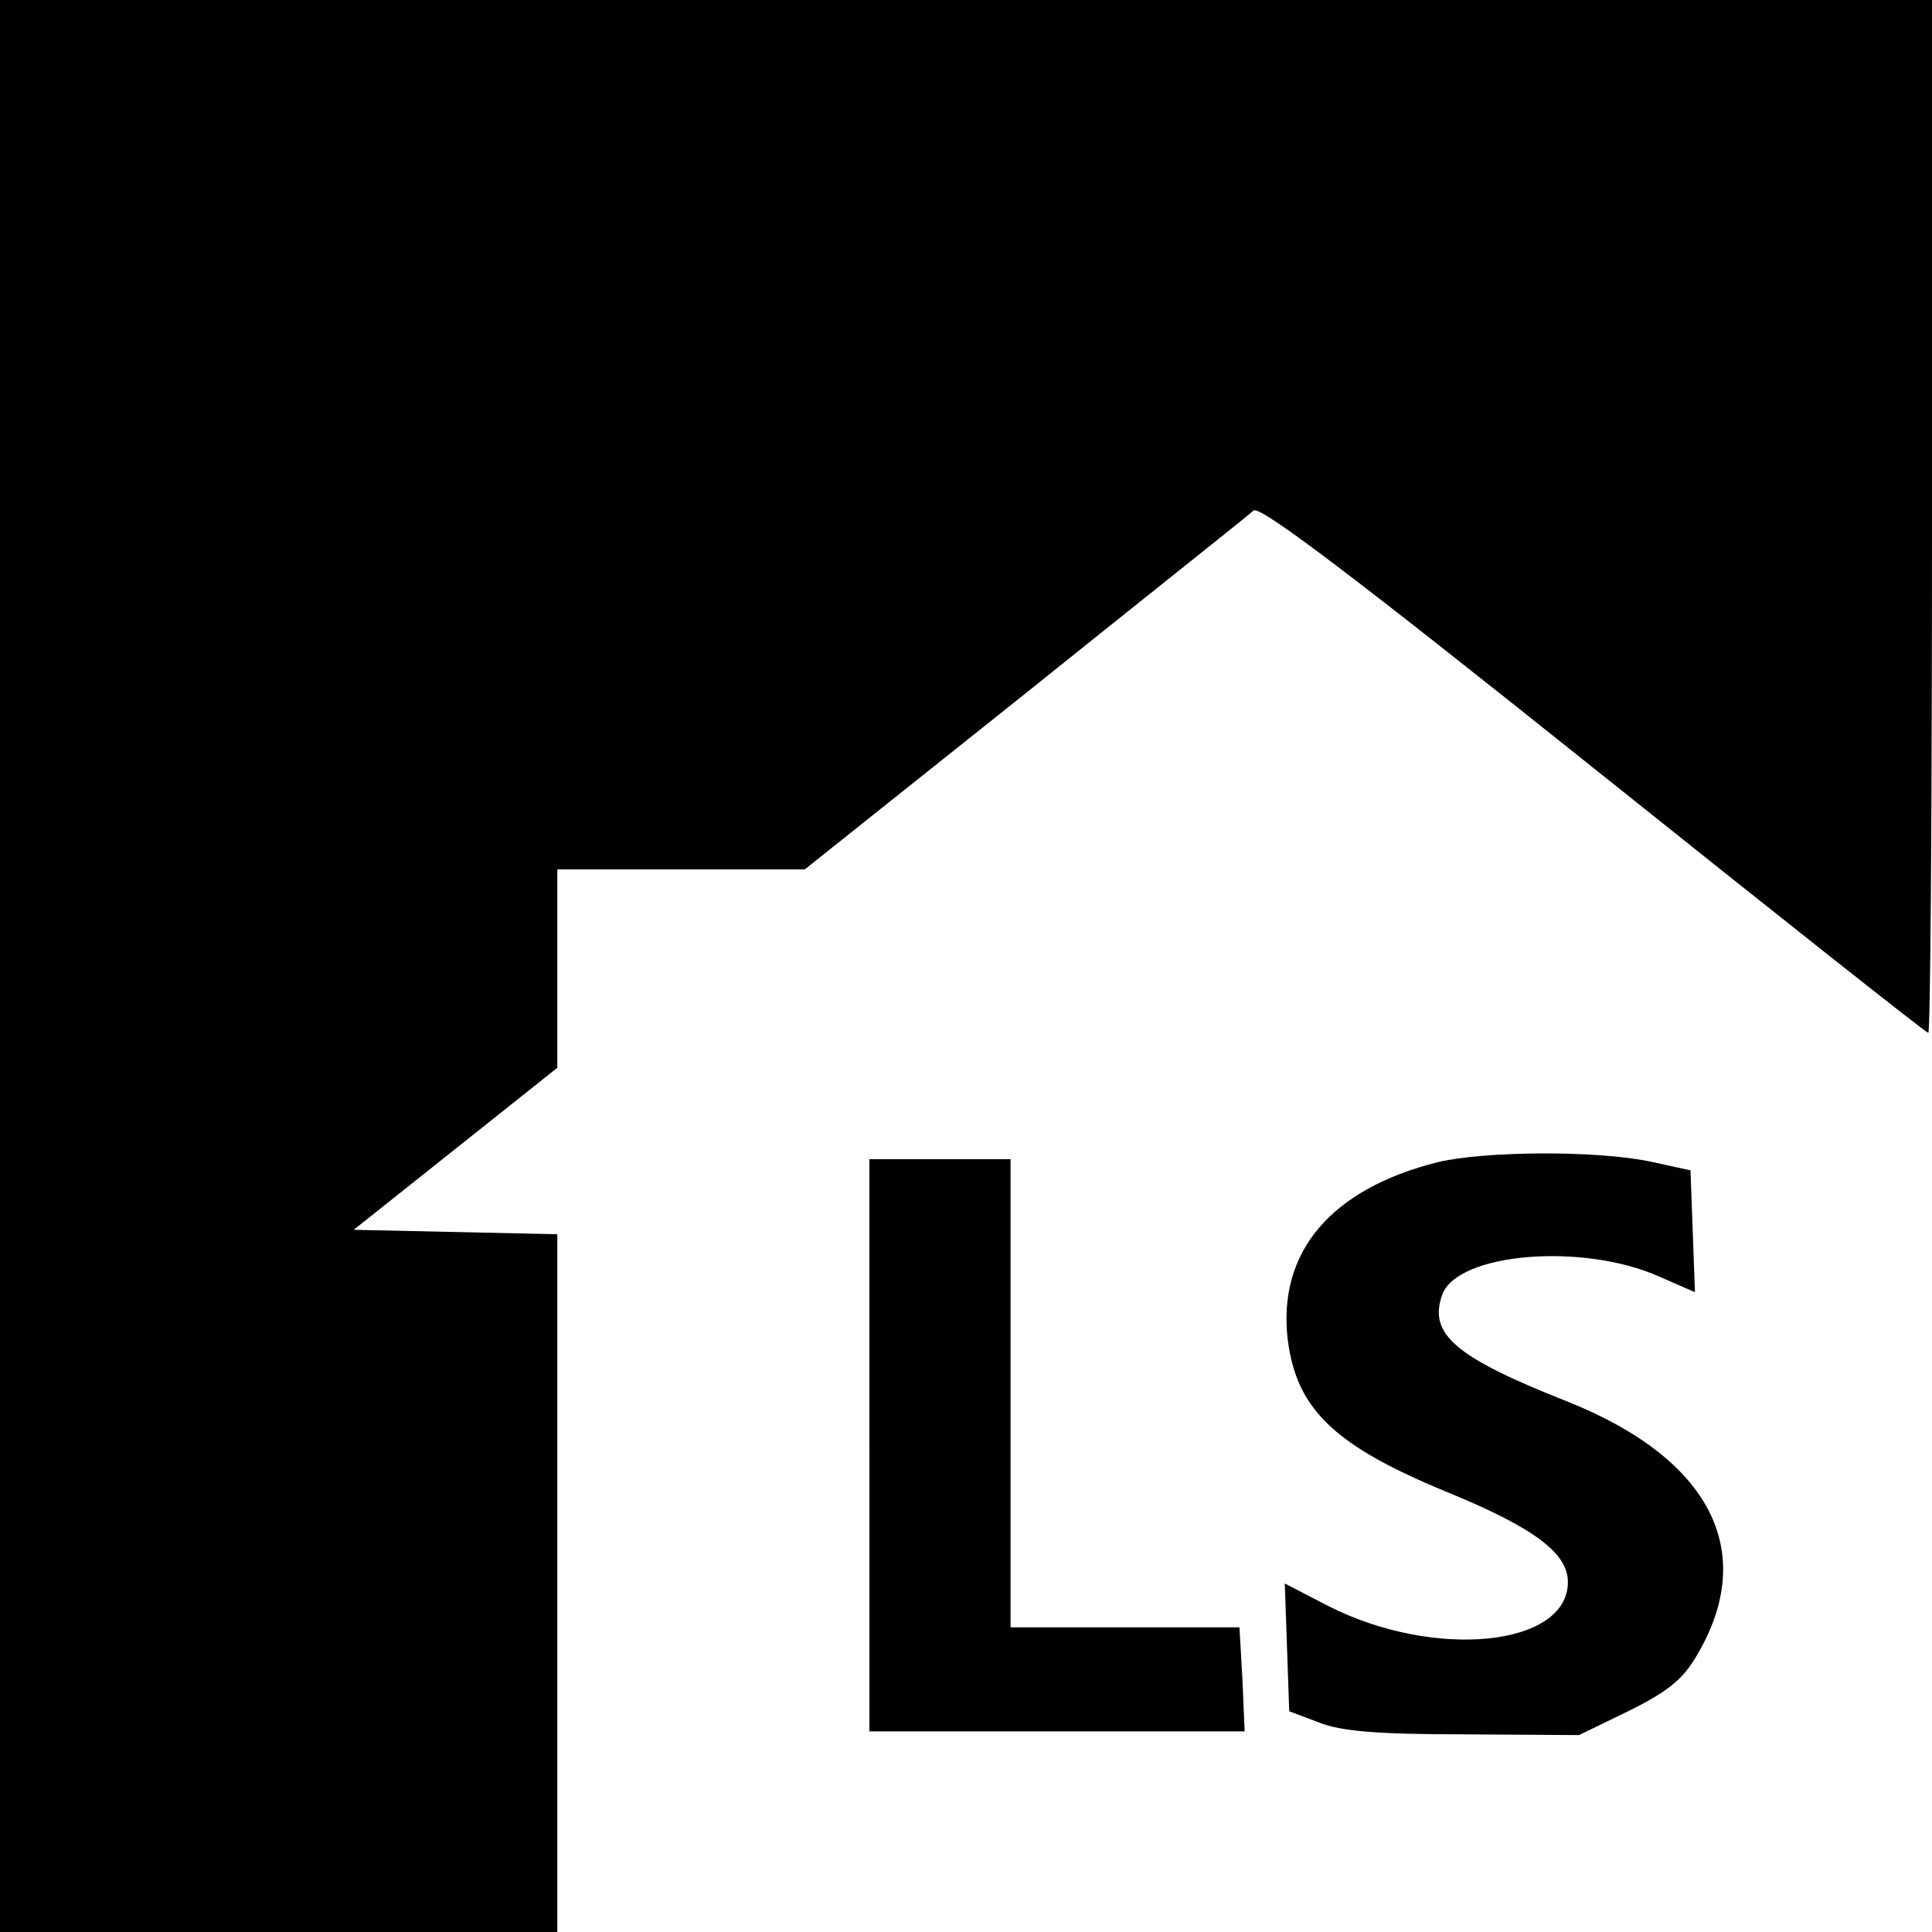
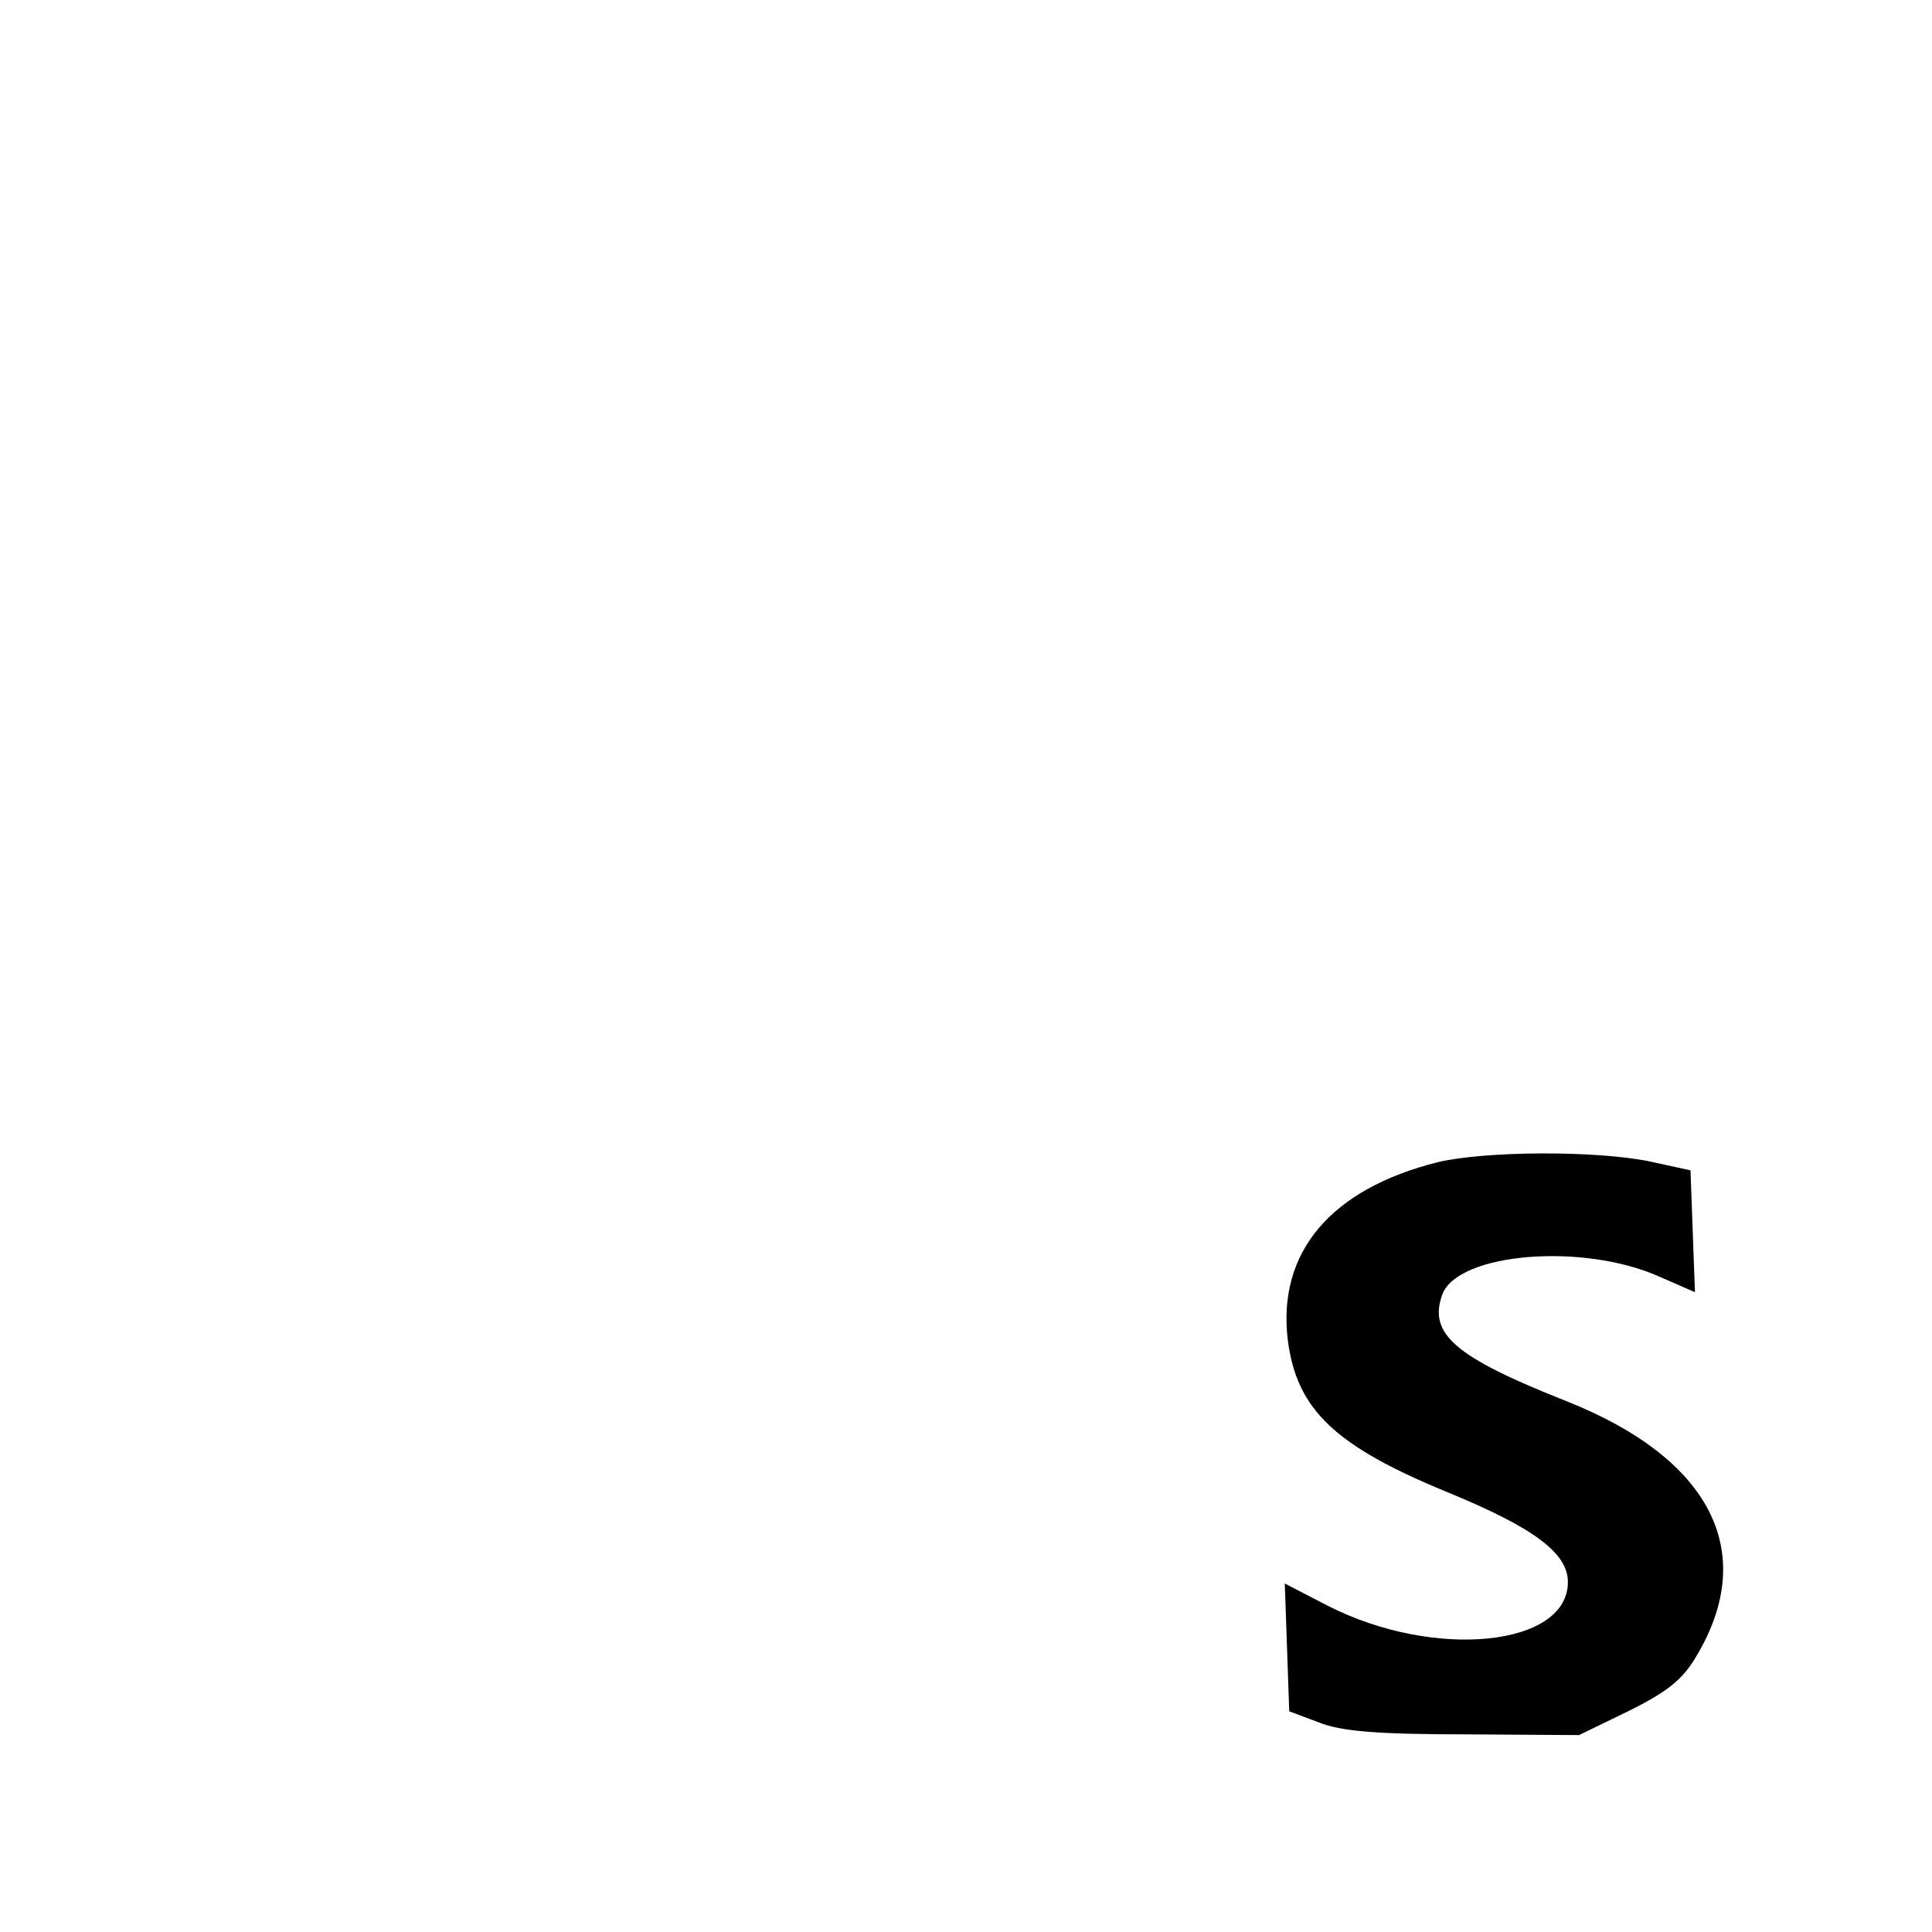
<svg xmlns="http://www.w3.org/2000/svg" version="1.0" width="260pt" height="260pt" viewBox="0 0 260 260" preserveAspectRatio="xMidYMid meet">
  <g transform="translate(0,260) scale(0.1,-0.1)" fill="#000000" stroke="none">
-     <path d="M0 1300 l0 -1300 375 0 375 0 0 470 0 469 -137 3 -137 3 137 109 137 109 0 134 0 133 166 0 167 0 296 236 c163 131 302 241 308 247 9 7 139 -92 458 -347 245 -196 447 -356 450 -356 3 0 5 313 5 695 l0 695 -1300 0 -1300 0 0 -1300z" />
    <path d="M1935 1036 c-144 -36 -216 -121 -202 -239 12 -94 63 -143 217 -206 114 -47 160 -81 160 -120 0 -87 -180 -105 -323 -32 l-58 30 3 -86 3 -86 40 -15 c29 -12 81 -16 195 -16 l155 -1 68 33 c52 26 72 42 91 75 82 139 18 264 -175 341 -152 60 -187 91 -168 144 21 56 189 70 292 24 l48 -21 -3 82 -3 82 -55 12 c-73 15 -222 14 -285 -1z" />
-     <path d="M1170 655 l0 -385 253 0 252 0 -3 70 -4 70 -154 0 -154 0 0 315 0 315 -95 0 -95 0 0 -385z" />
  </g>
</svg>